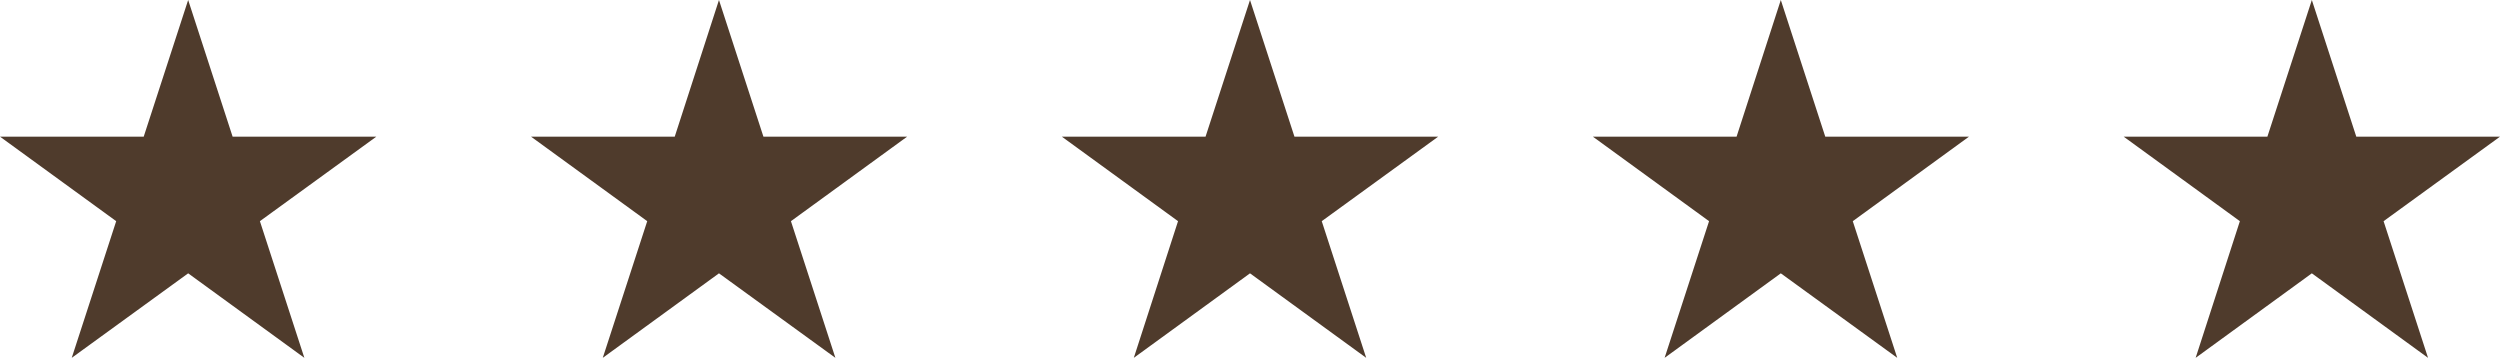
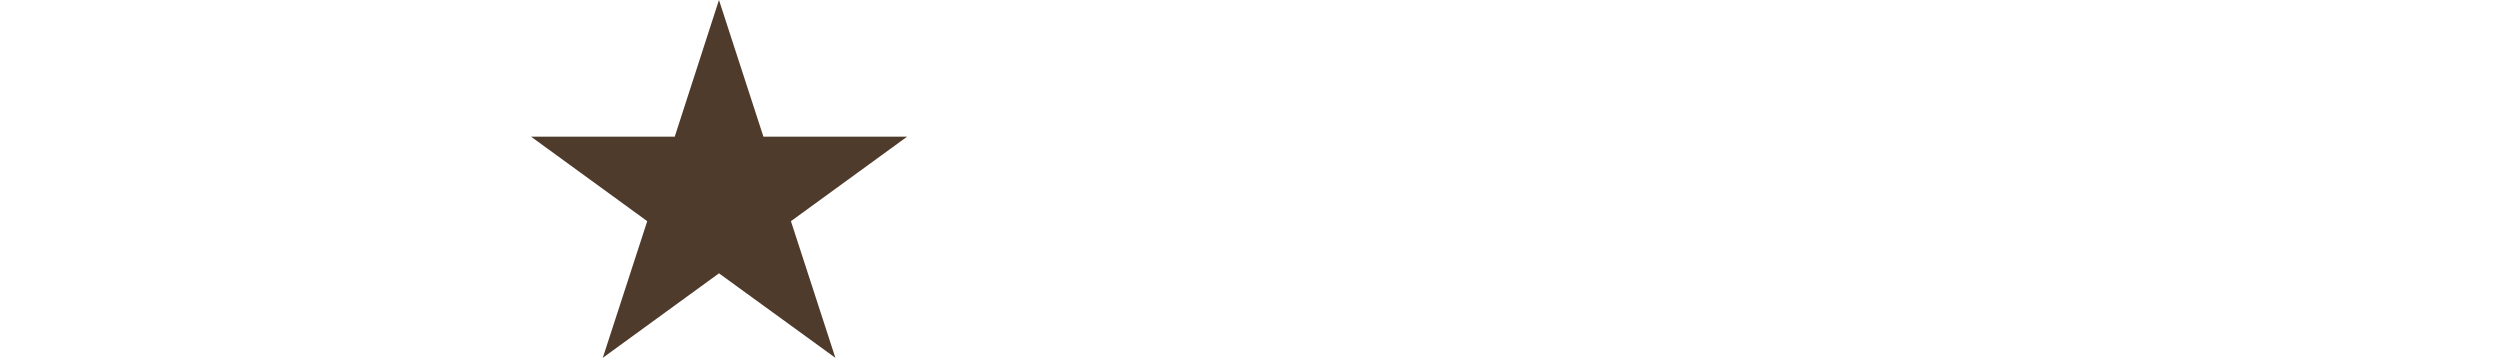
<svg xmlns="http://www.w3.org/2000/svg" id="Layer_2" viewBox="0 0 113.6 16.26">
  <defs>
    <style>.cls-1{fill:#4f3b2c;stroke-width:0px;}</style>
  </defs>
  <g id="Layer_1-2">
-     <polygon class="cls-1" points="8.55 0 10.57 6.21 17.1 6.21 11.81 10.05 13.83 16.26 8.55 12.42 3.26 16.26 5.28 10.05 0 6.21 6.53 6.21 8.55 0" />
    <polygon class="cls-1" points="32.67 0 34.69 6.21 41.22 6.21 35.94 10.05 37.96 16.26 32.67 12.42 27.39 16.26 29.41 10.05 24.13 6.21 30.66 6.21 32.67 0" />
-     <polygon class="cls-1" points="56.8 0 58.82 6.21 65.35 6.21 60.06 10.05 62.08 16.26 56.8 12.42 51.52 16.26 53.53 10.05 48.25 6.21 54.78 6.21 56.8 0" />
-     <polygon class="cls-1" points="80.92 0 82.94 6.21 89.47 6.21 84.19 10.05 86.21 16.26 80.92 12.42 75.64 16.26 77.66 10.05 72.38 6.21 78.91 6.21 80.92 0" />
-     <polygon class="cls-1" points="105.05 0 107.07 6.21 113.6 6.21 108.31 10.05 110.33 16.26 105.05 12.42 99.77 16.26 101.78 10.05 96.5 6.21 103.03 6.21 105.05 0" />
  </g>
</svg>